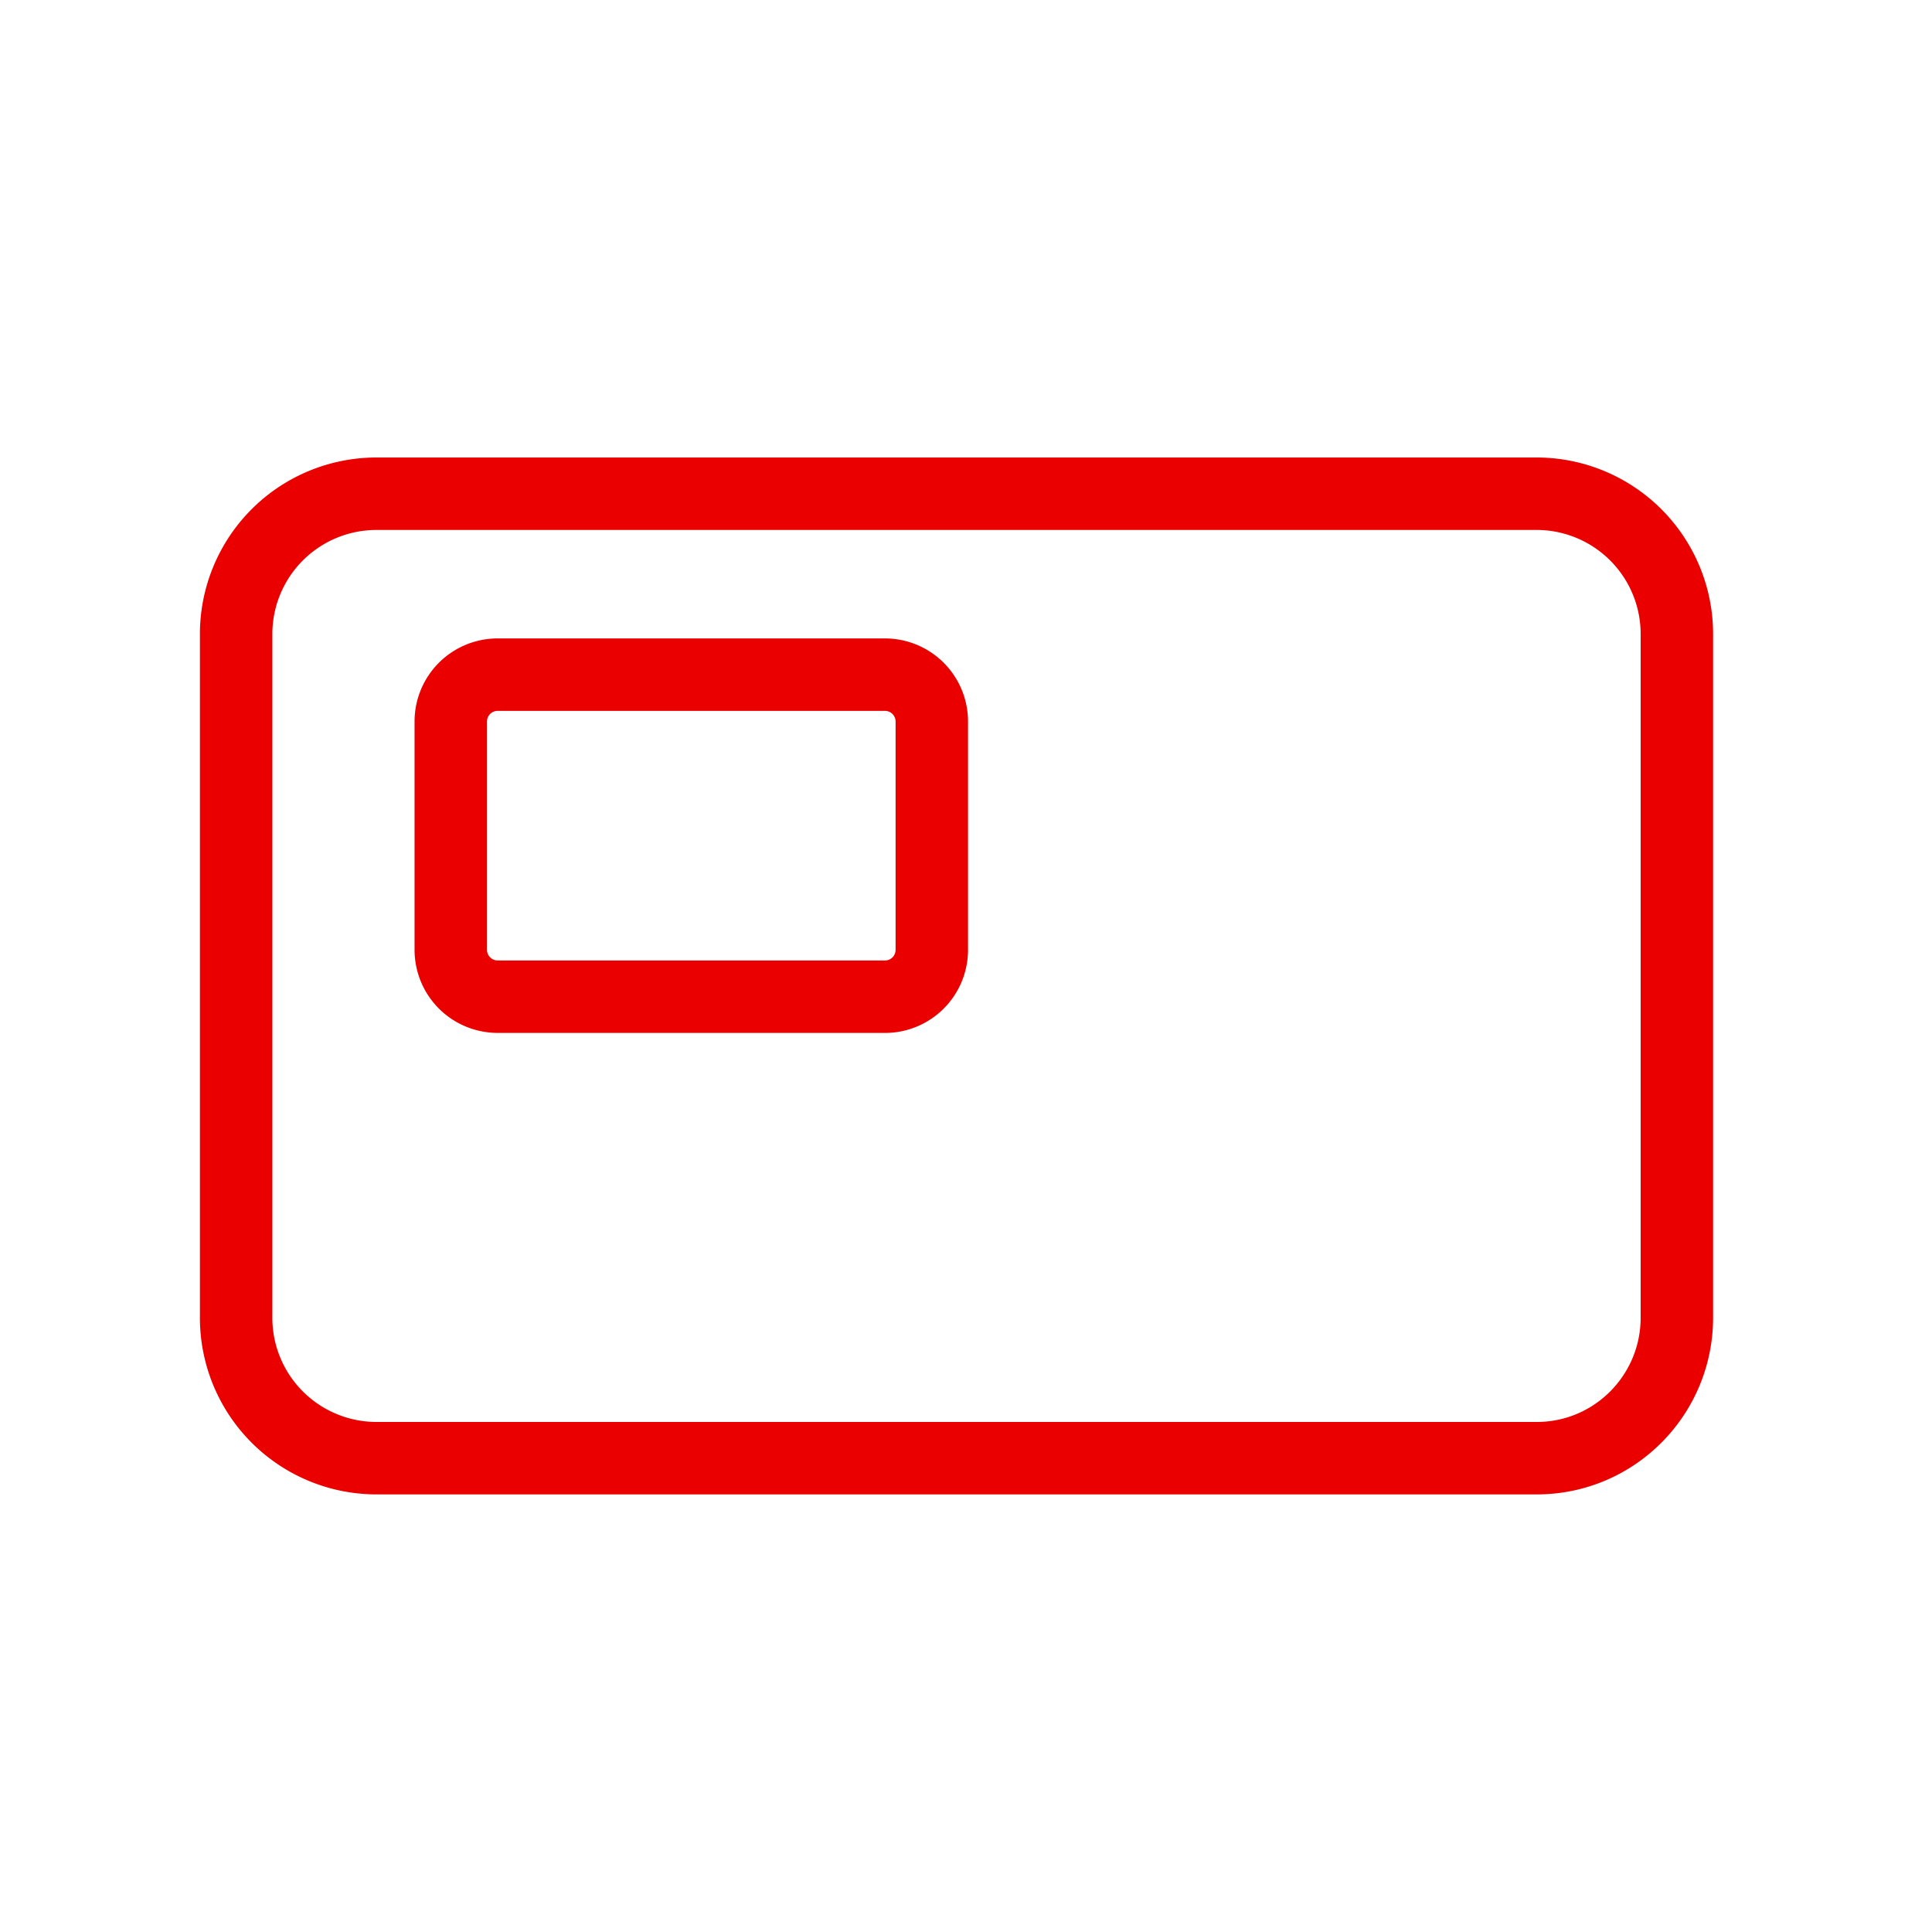
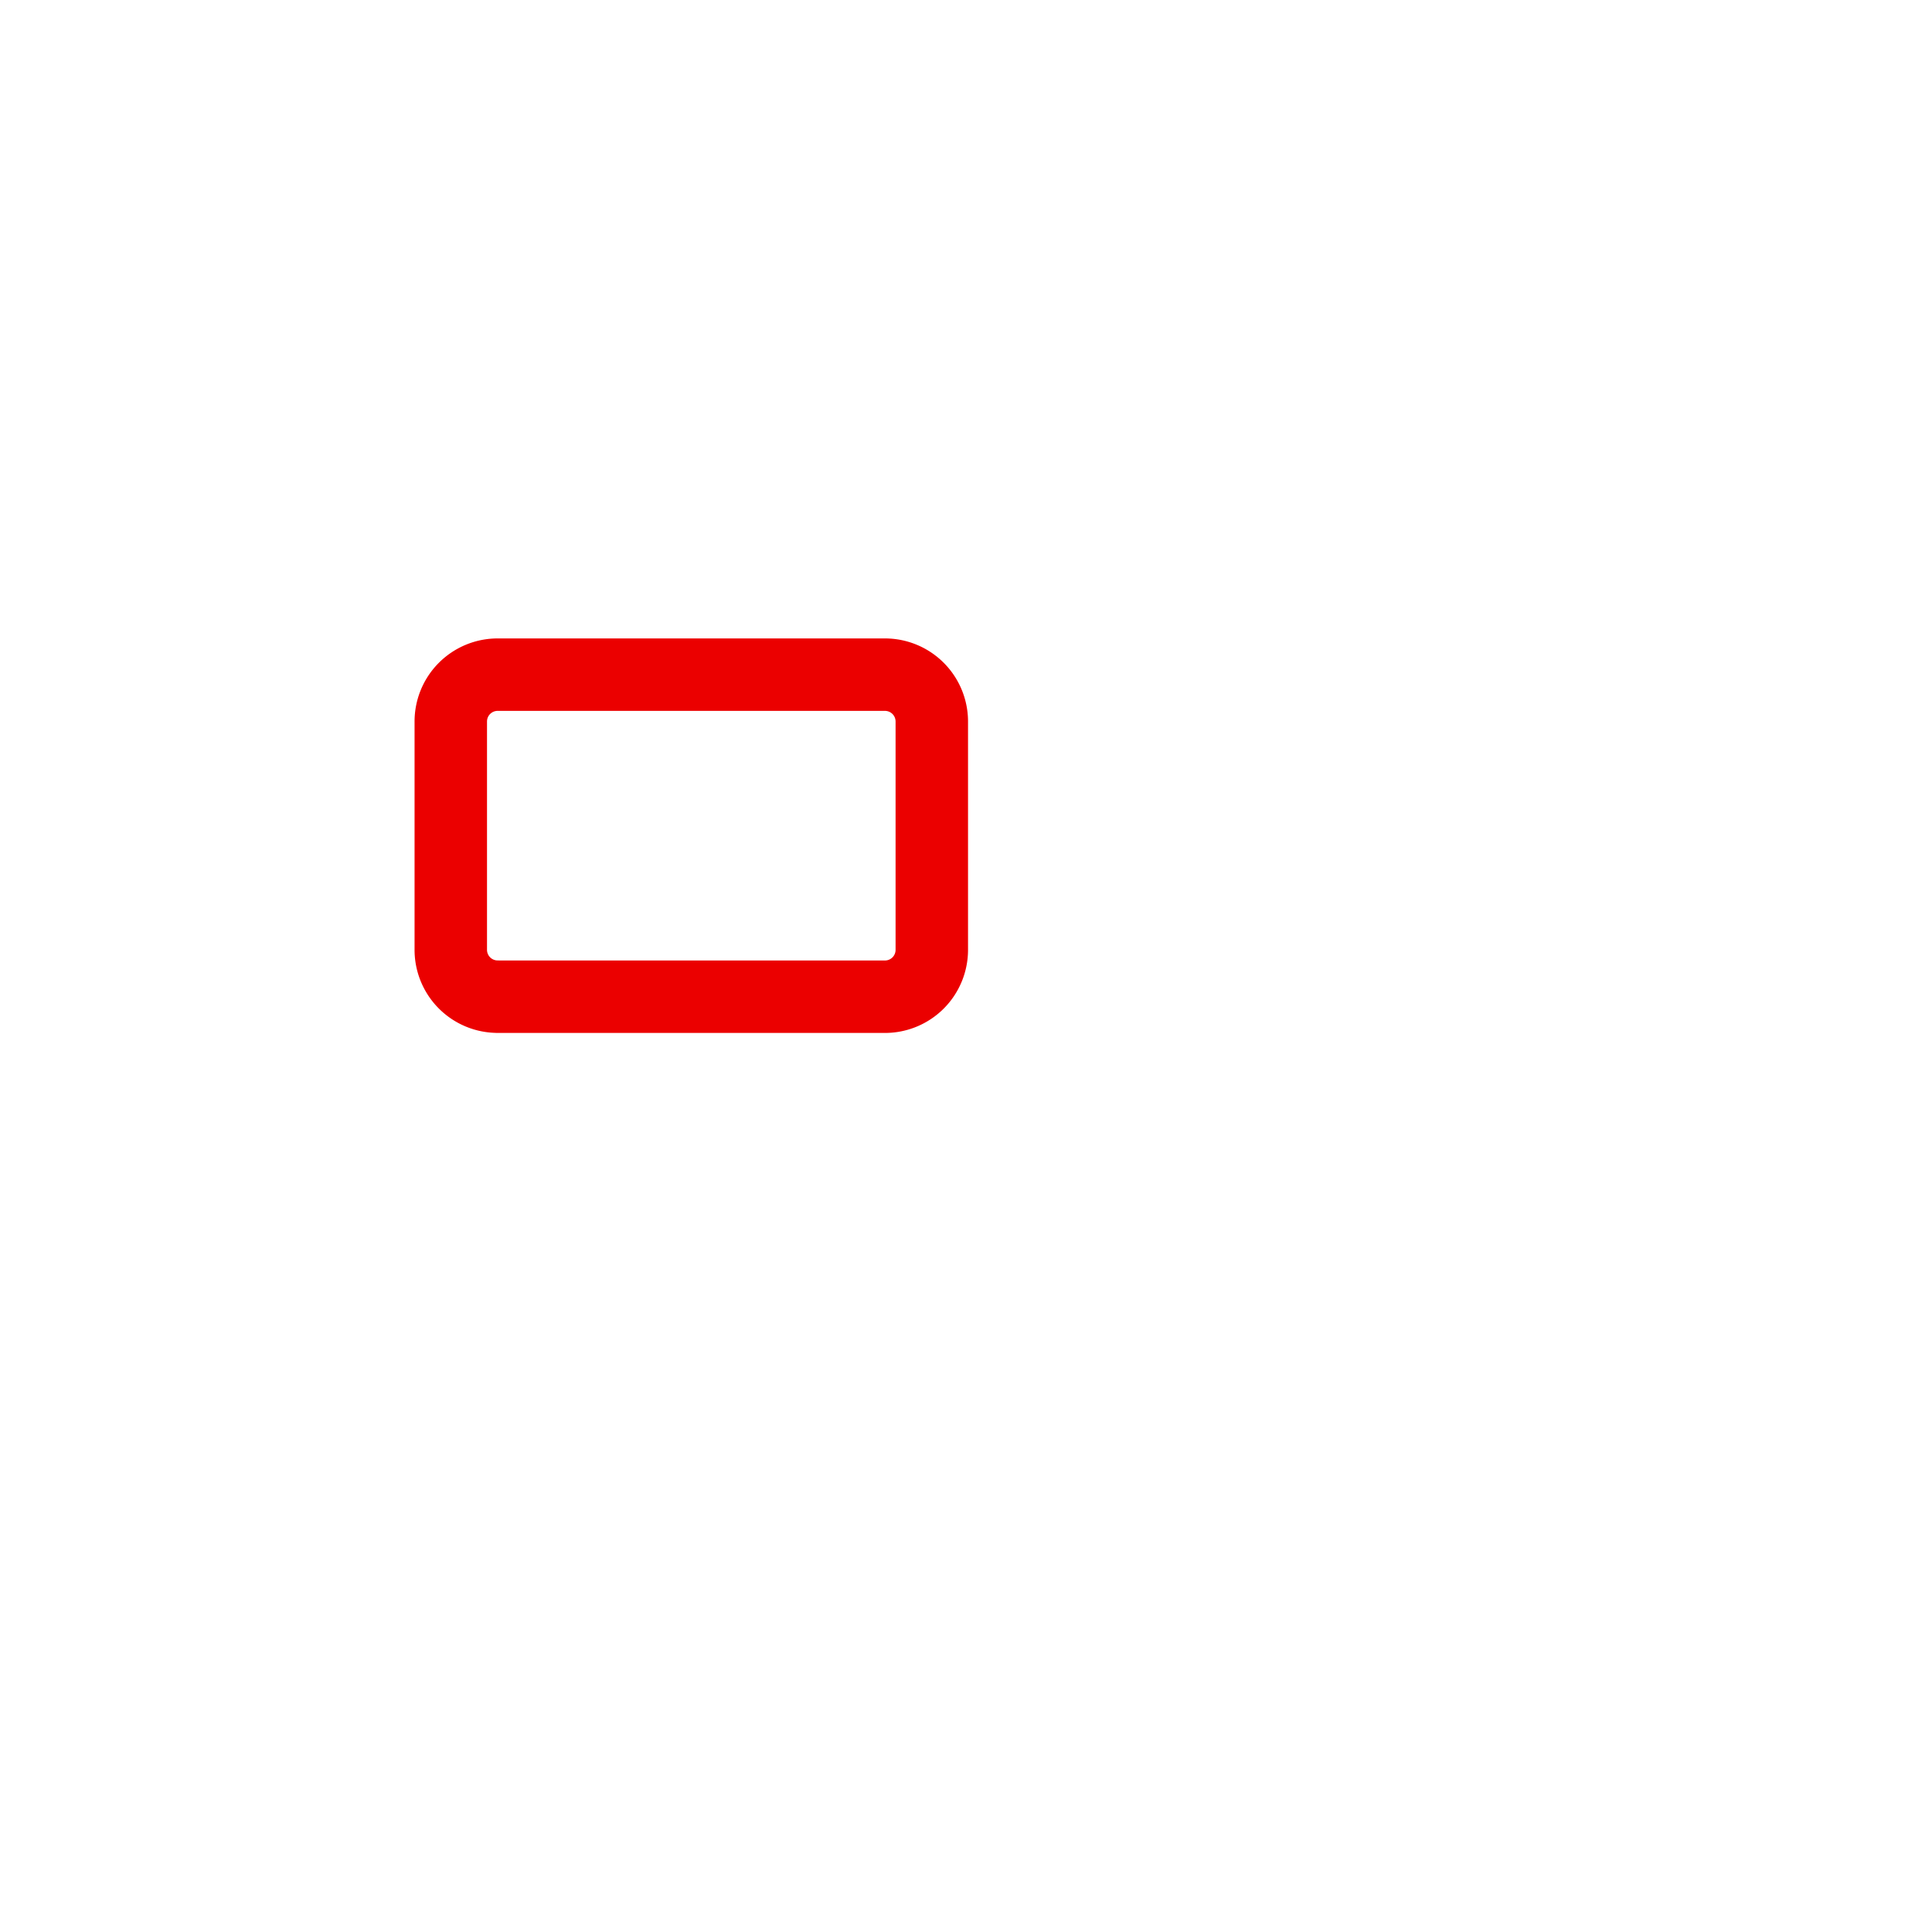
<svg xmlns="http://www.w3.org/2000/svg" width="40" height="40" viewBox="0 0 40 40">
  <g stroke="#EB0000" stroke-width="1.5" fill="none" fill-rule="evenodd" stroke-linecap="round" stroke-linejoin="round">
-     <path d="M7.79 30.19h24.028c1.602 0 2.9-1.303 2.9-2.912V13.134a2.906 2.906 0 0 0-2.9-2.912H7.789a2.906 2.906 0 0 0-2.9 2.912v14.144a2.906 2.906 0 0 0 2.9 2.912z" />
    <path d="M10.302 20.636h8.022a.97.97 0 0 0 .968-.972V14.94a.97.97 0 0 0-.968-.972h-8.022a.97.97 0 0 0-.969.972v4.723a.97.97 0 0 0 .969.972z" />
  </g>
</svg>